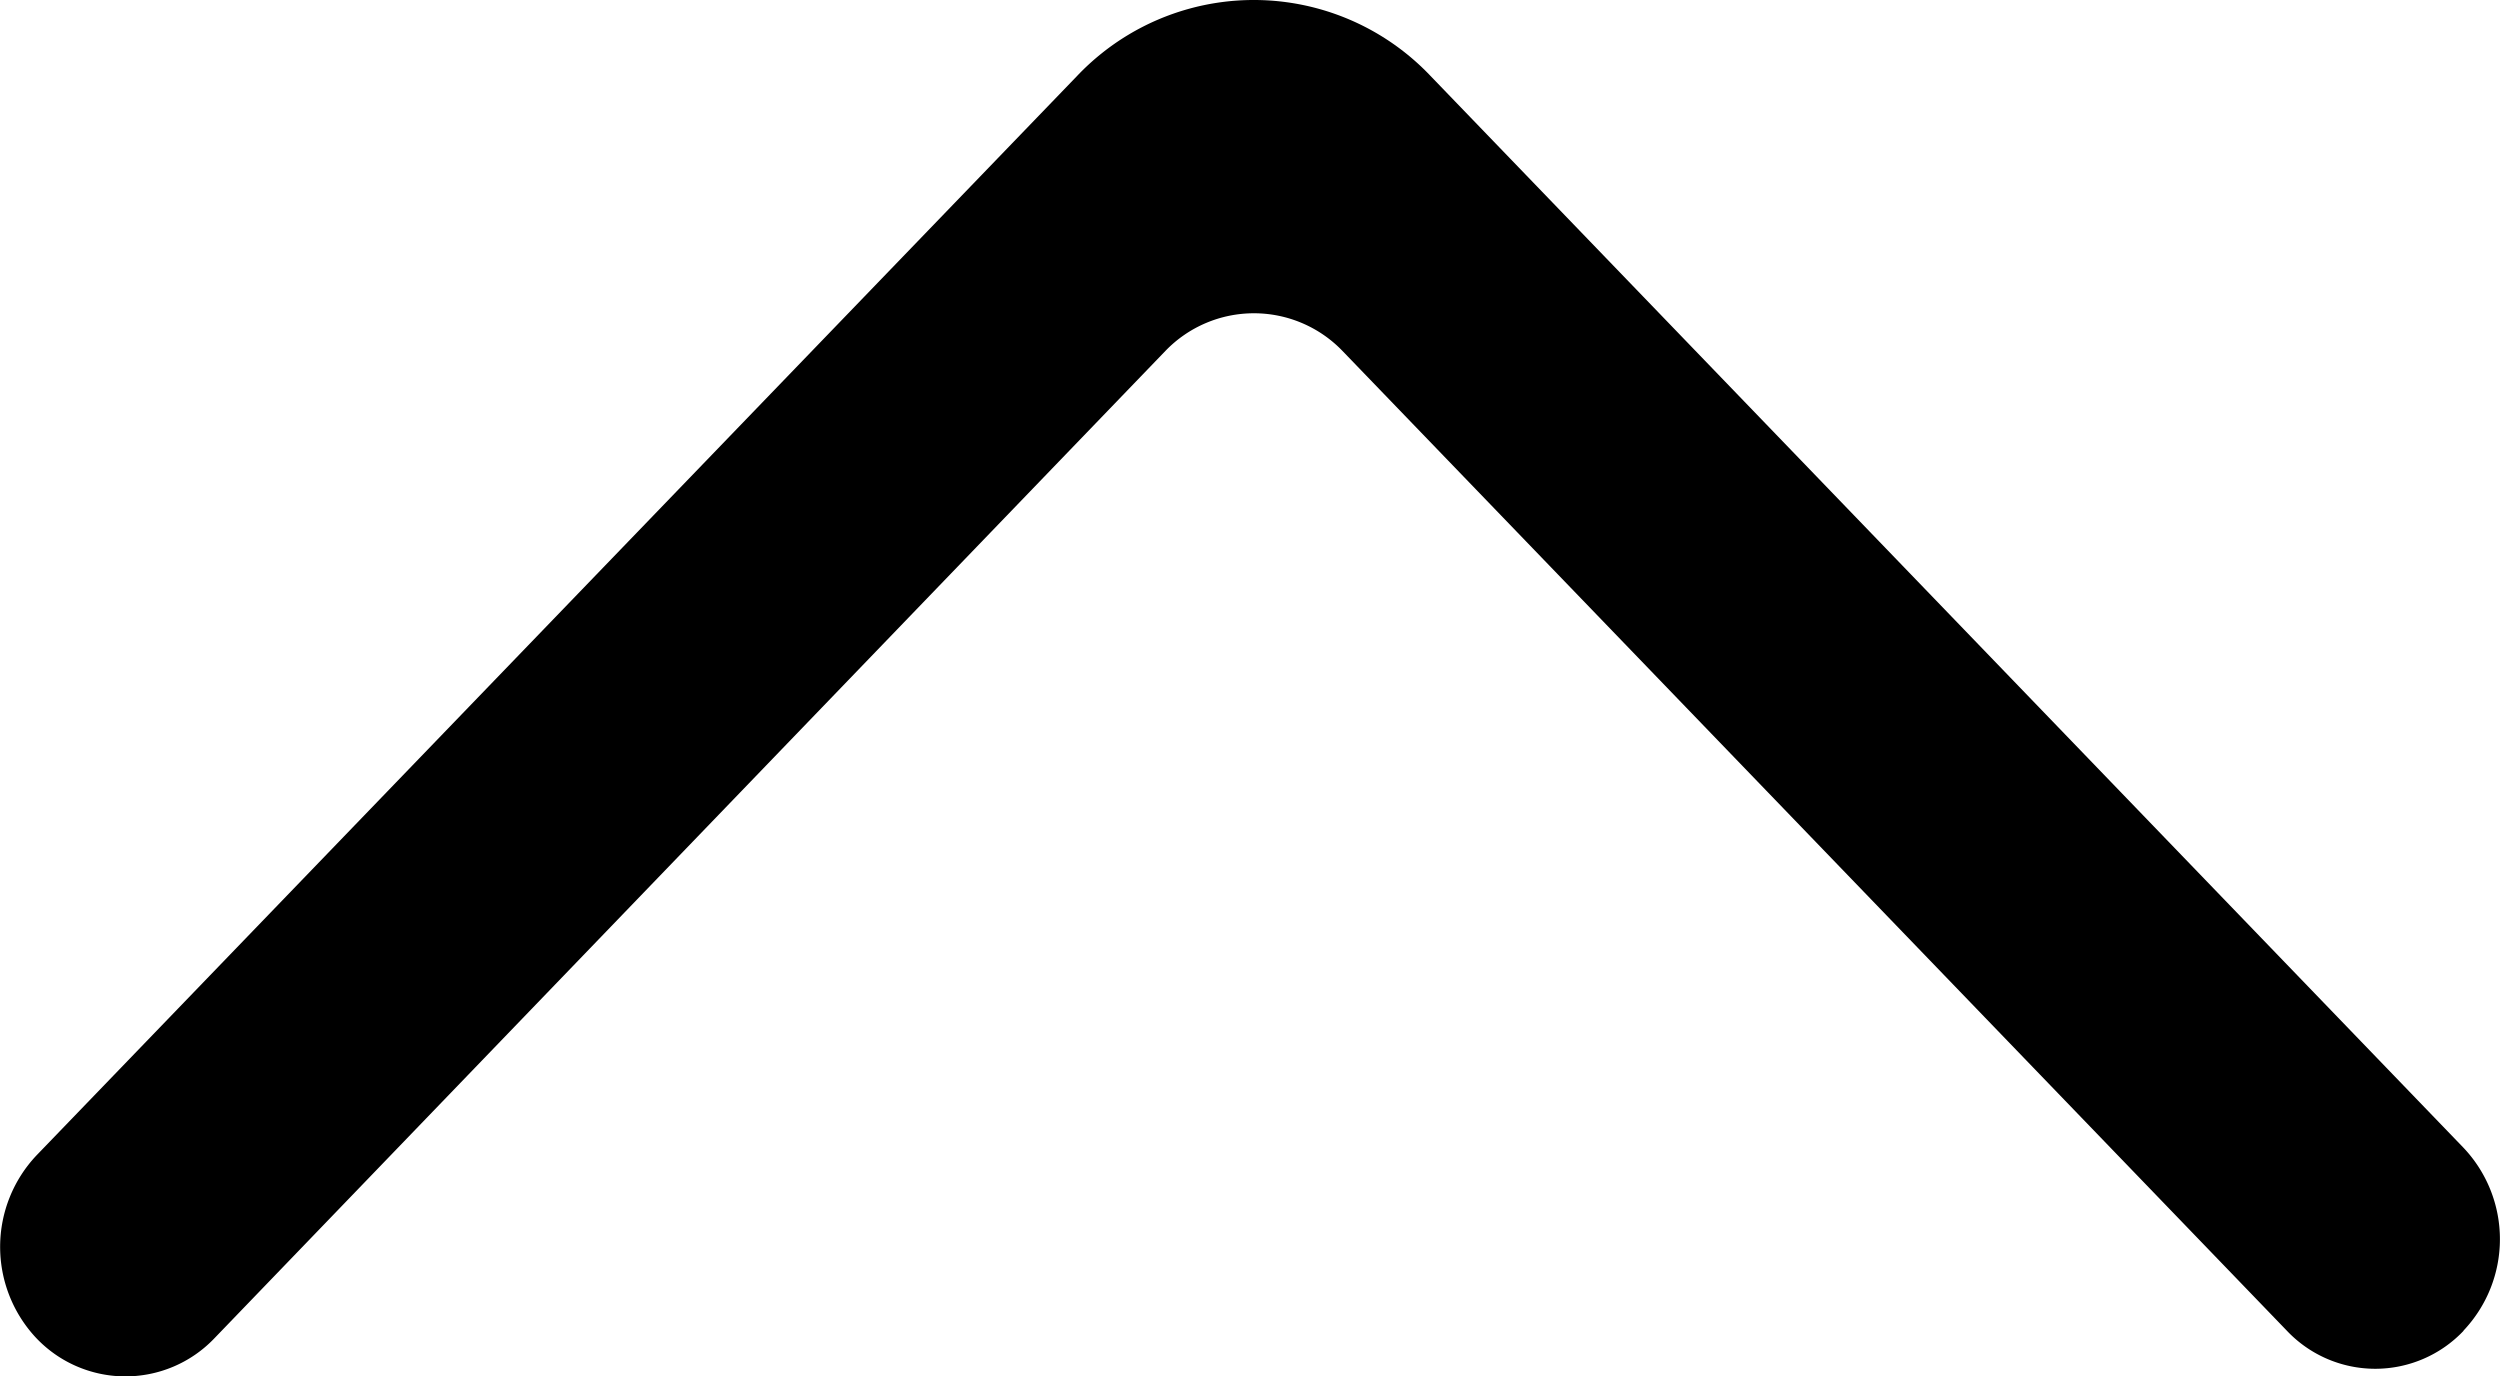
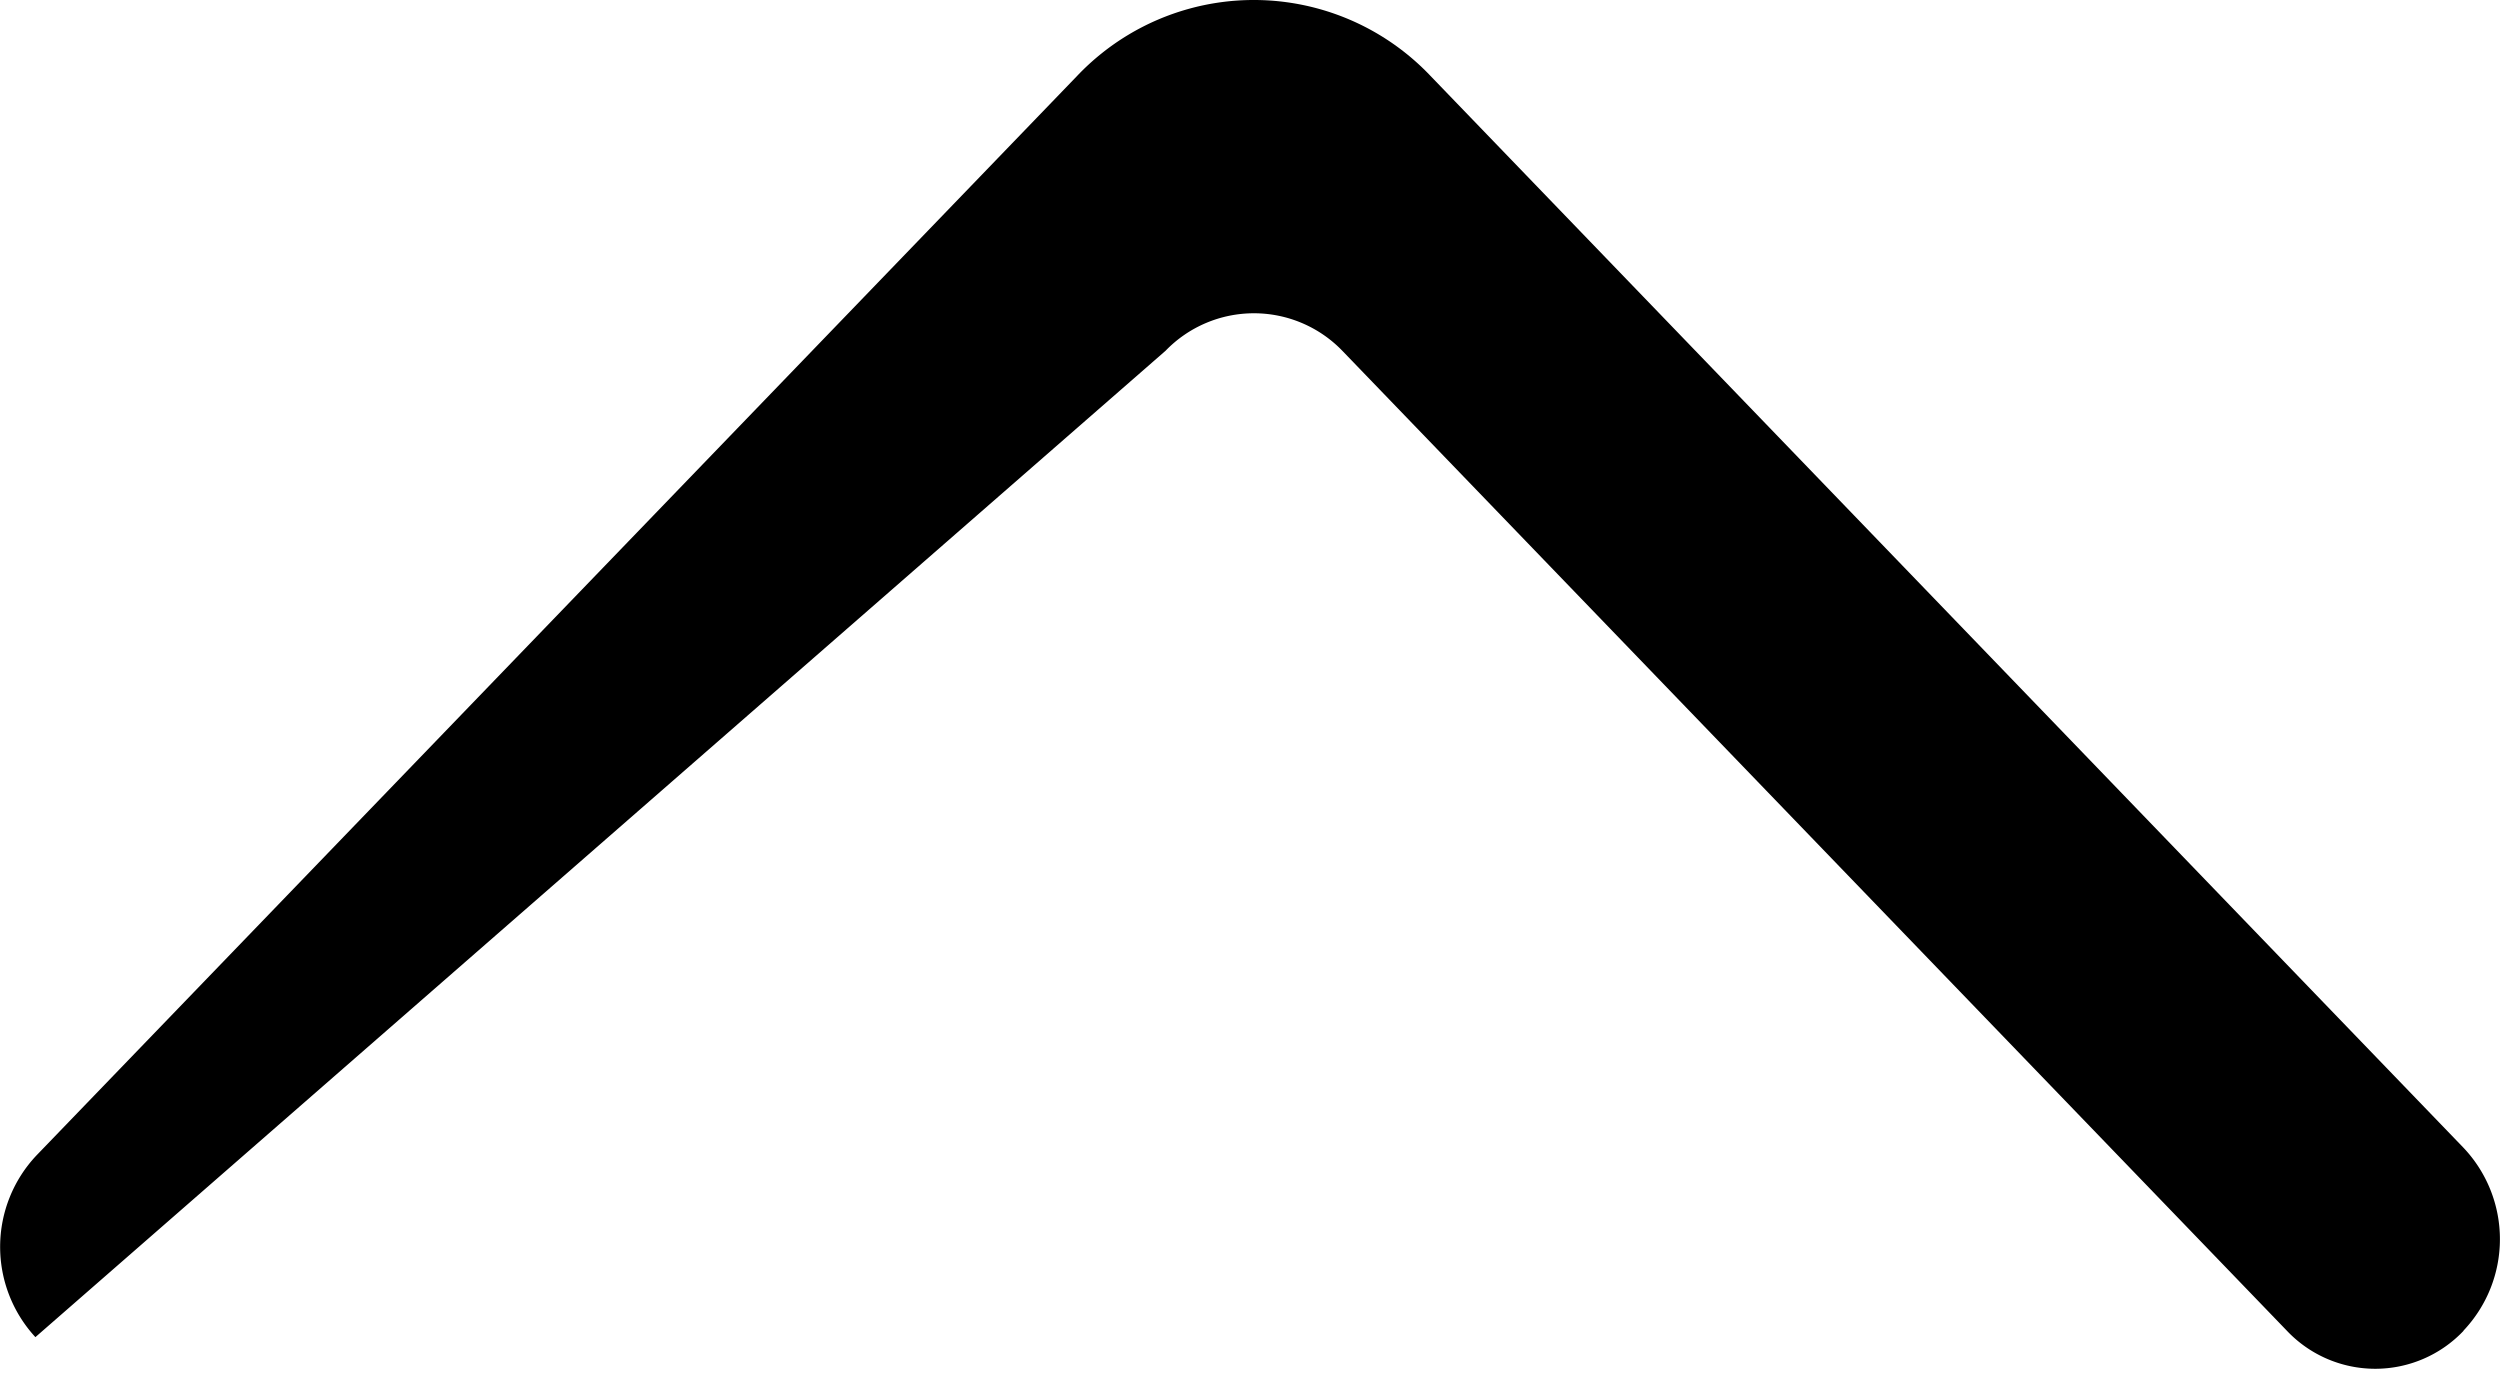
<svg xmlns="http://www.w3.org/2000/svg" width="10.171" height="5.6" viewBox="0 0 10.171 5.6">
-   <path id="arrow" d="M5.414.149a.541.541,0,0,0-.745,0L.309,4.351a.991.991,0,0,0,0,1.438L4.7,10.022a.542.542,0,0,0,.74.005A.5.5,0,0,0,5.446,9.3L1.427,5.429a.5.5,0,0,1,0-.719L5.414.867a.495.495,0,0,0,0-.719" transform="translate(10.171) rotate(90)" fill="currentColor" fill-rule="evenodd" />
+   <path id="arrow" d="M5.414.149a.541.541,0,0,0-.745,0L.309,4.351a.991.991,0,0,0,0,1.438L4.7,10.022a.542.542,0,0,0,.74.005L1.427,5.429a.5.5,0,0,1,0-.719L5.414.867a.495.495,0,0,0,0-.719" transform="translate(10.171) rotate(90)" fill="currentColor" fill-rule="evenodd" />
</svg>